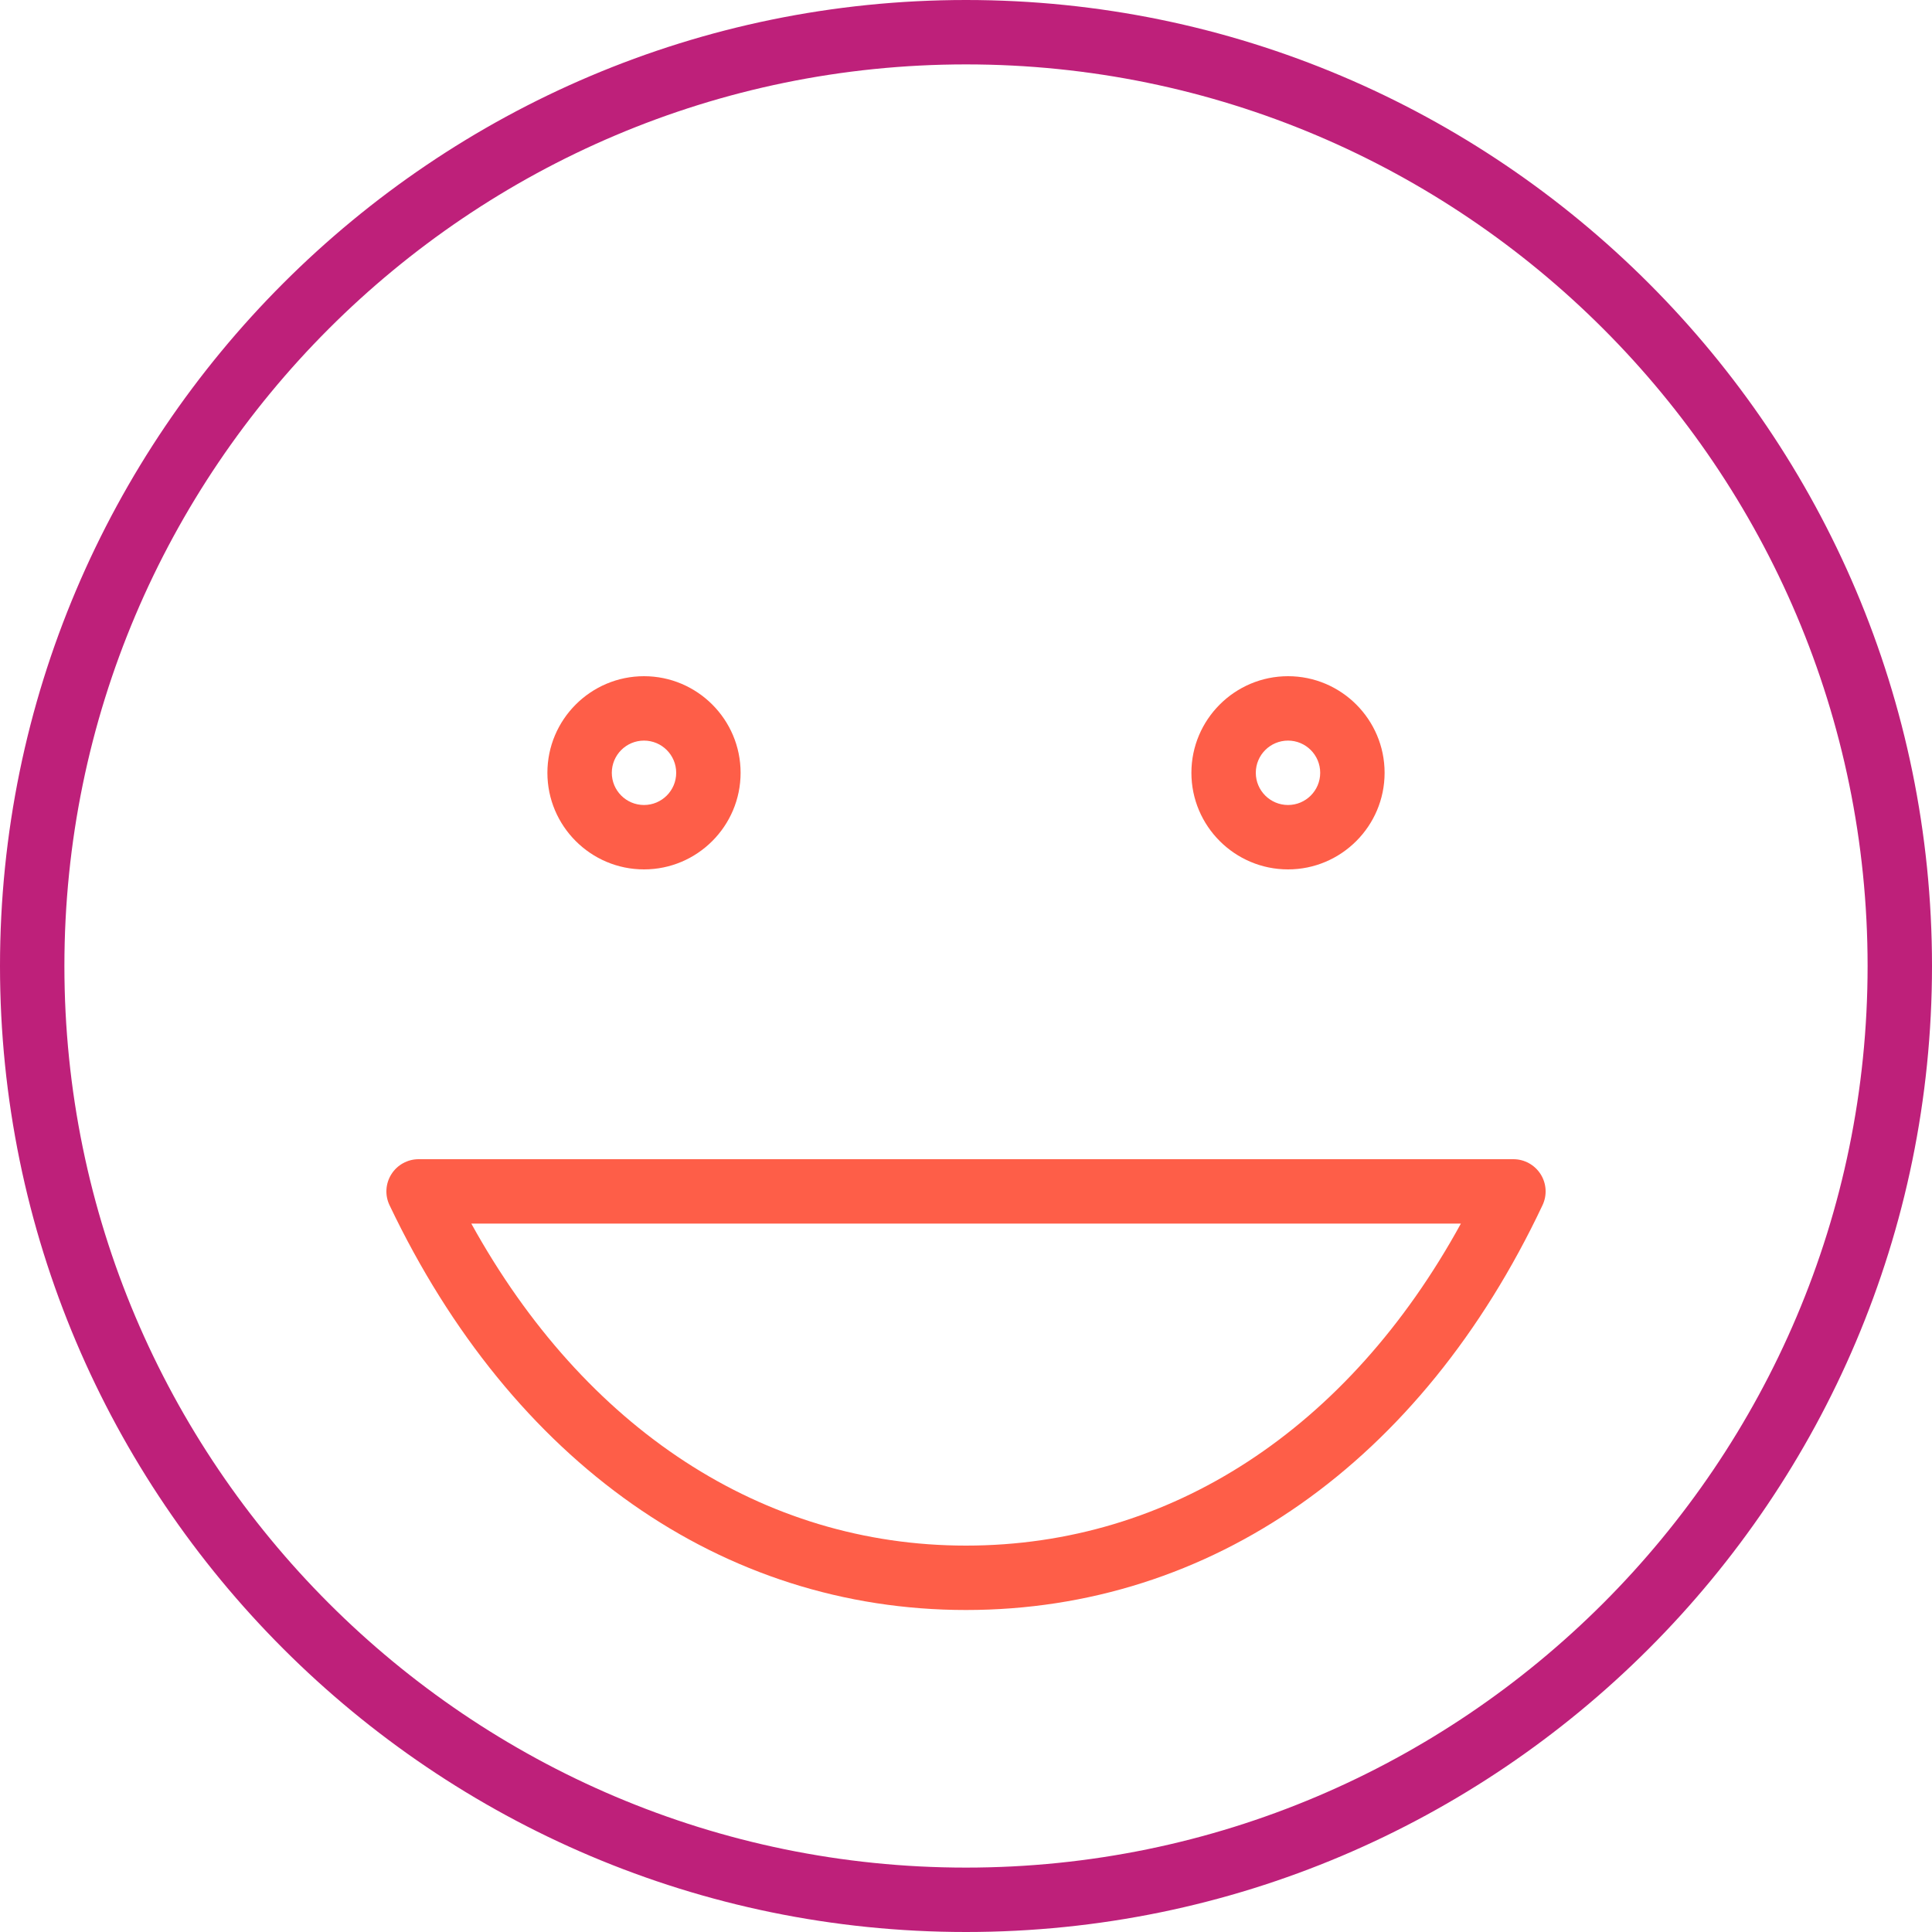
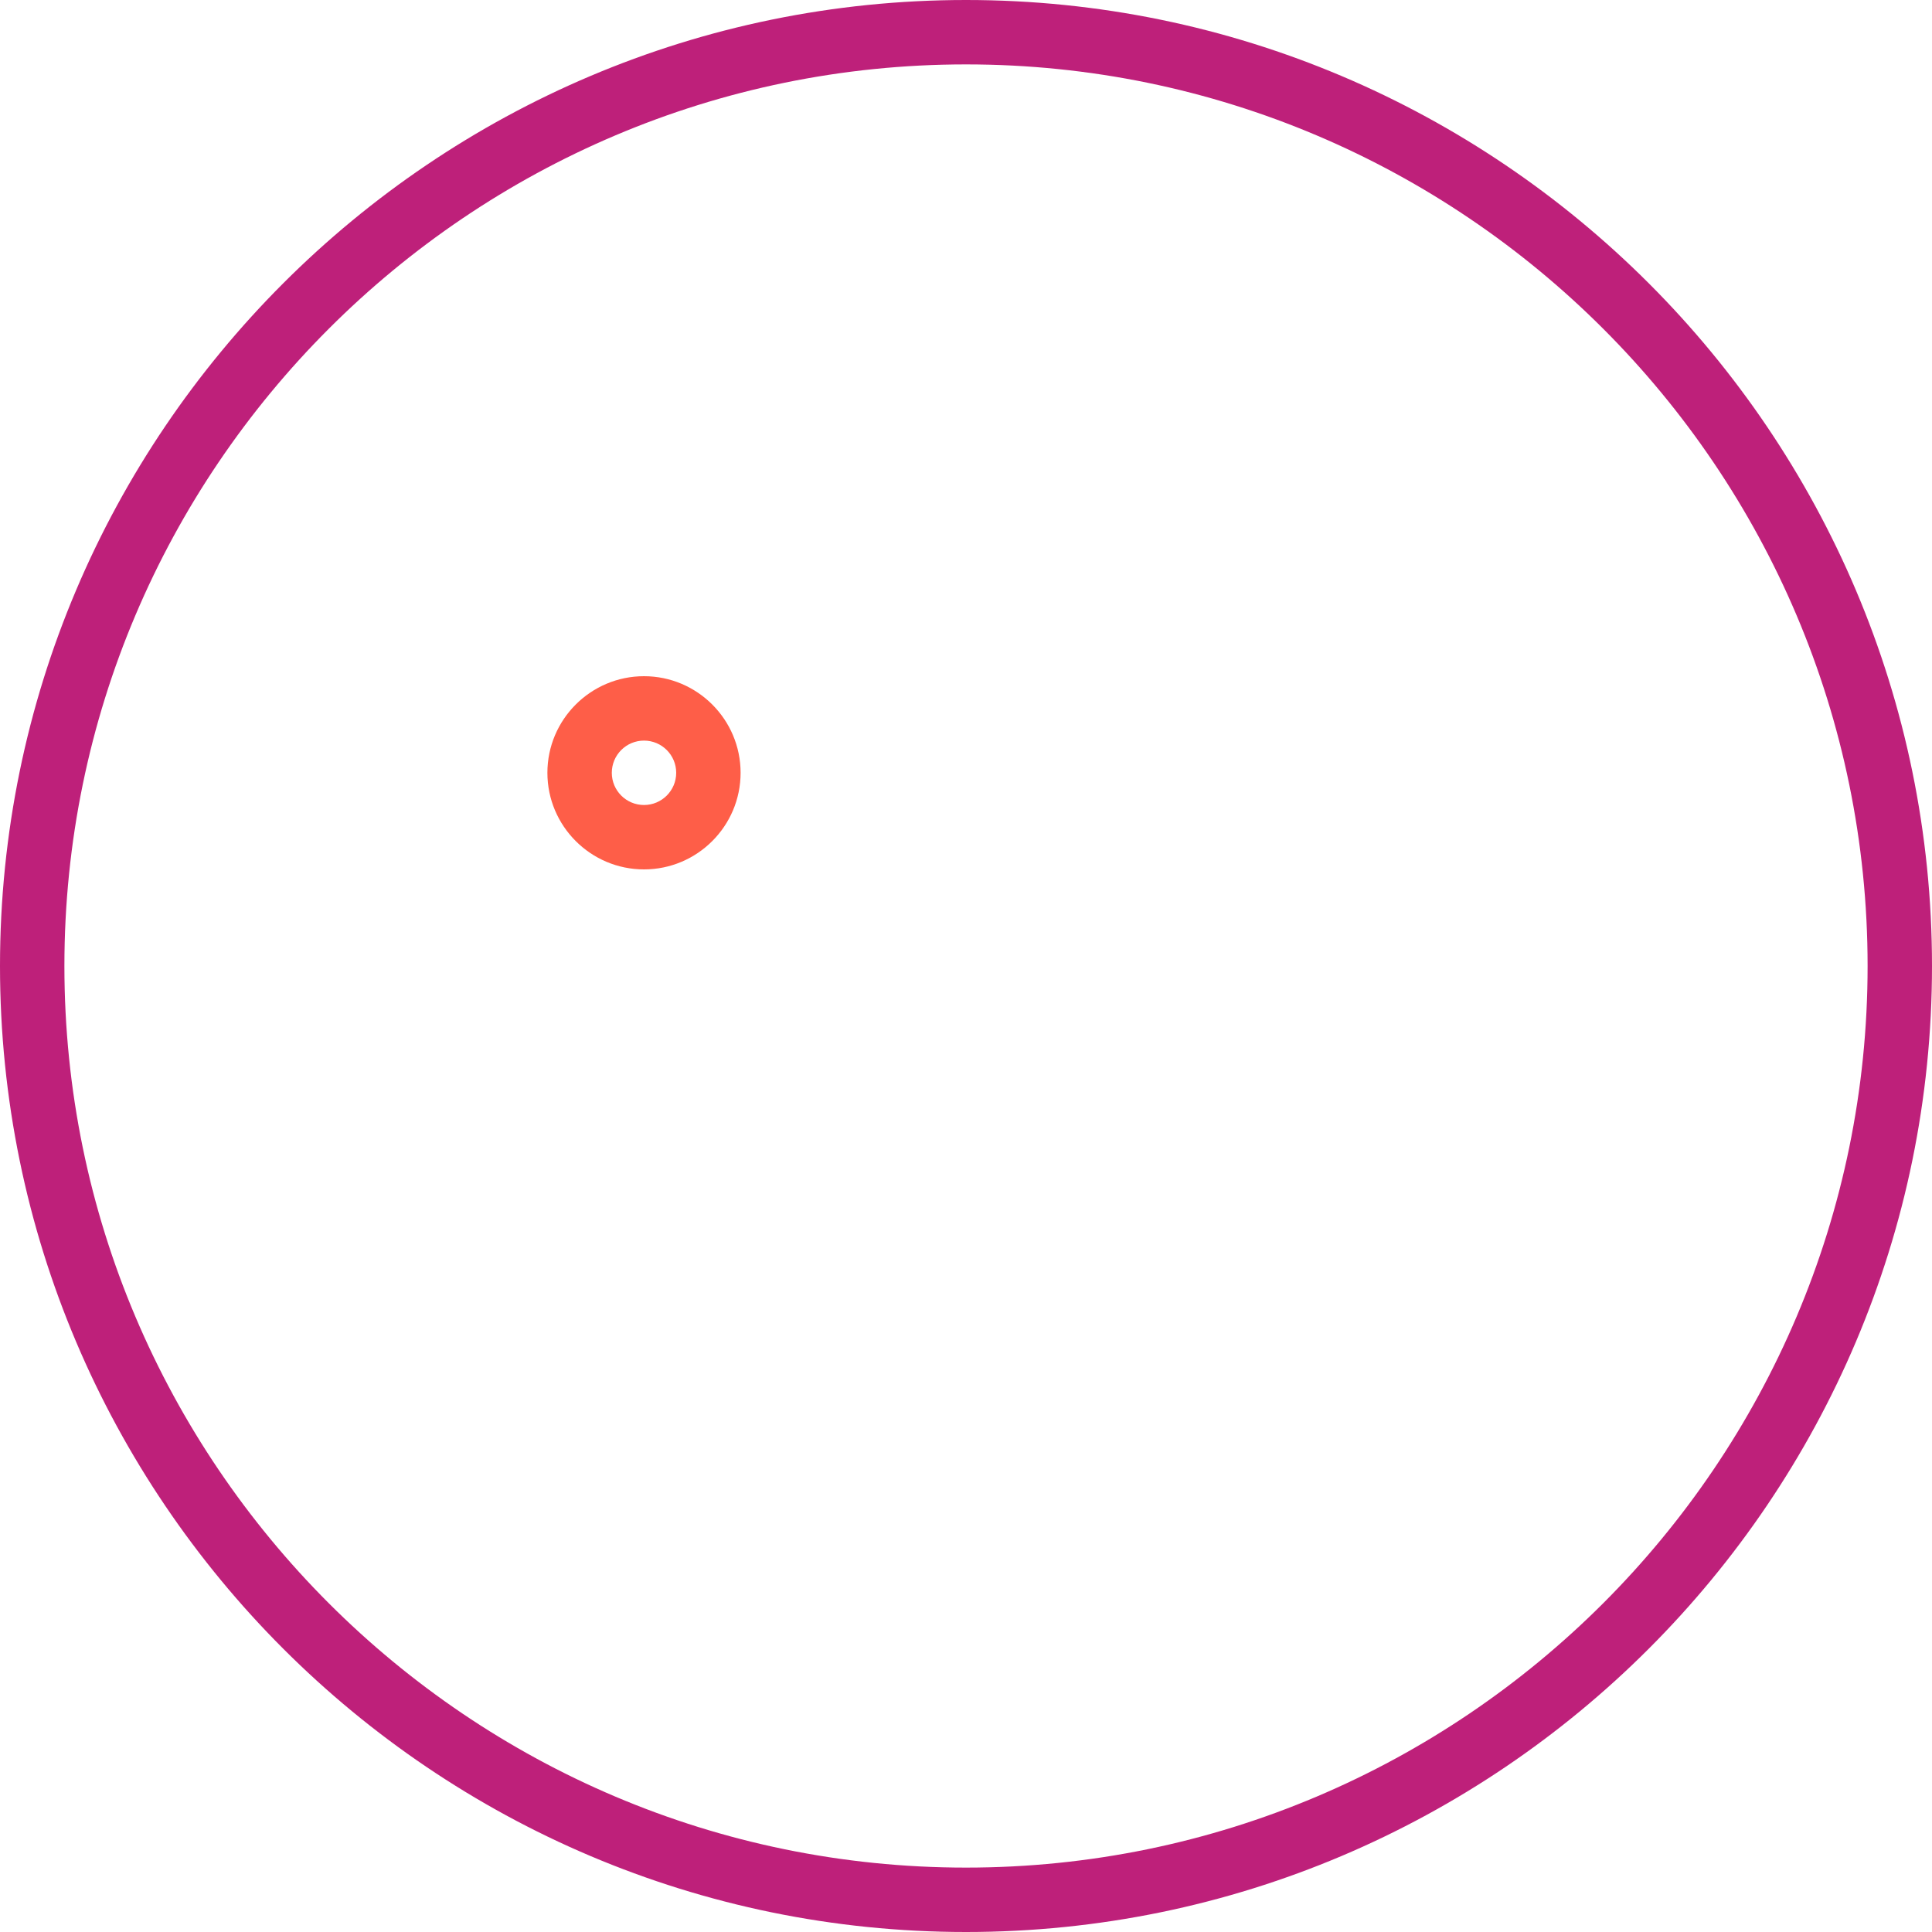
<svg xmlns="http://www.w3.org/2000/svg" width="60px" height="60px" viewBox="0 0 60 60" version="1.1">
  <title>Group 9</title>
  <desc>Created with Sketch.</desc>
  <defs />
  <g id="v2" stroke="none" stroke-width="1" fill="none" fill-rule="evenodd">
    <g id="Desktop-HD-Copy-2" transform="translate(-998, -202)">
      <g id="slider" transform="translate(0, 76)">
        <g id="Group-5" transform="translate(736, 102)">
          <g id="Group-3" transform="translate(200, 0)">
            <g id="Group-9" transform="translate(62, 24)">
              <path d="M30,2 C14.561,2 2,14.561 2,30 C2,45.439 14.561,58 30,58 C45.439,58 58,45.439 58,30 C58,14.561 45.439,2 30,2 M30,60 C13.458,60 0,46.542 0,30 C0,13.458 13.458,0 30,0 C46.542,0 60,13.458 60,30 C60,46.542 46.542,60 30,60" id="Fill-1" fill="#BE207A" />
-               <path d="M14.637,38 C18.161,44.378 23.689,48 30,48 C36.344,48 41.873,44.378 45.369,38 L14.637,38 Z M30,50 C22.429,50 15.904,45.419 12.098,37.43 C11.949,37.12 11.971,36.757 12.155,36.466 C12.338,36.176 12.658,36 13,36 L47,36 C47.343,36 47.661,36.176 47.845,36.465 C48.029,36.754 48.051,37.117 47.905,37.427 C44.134,45.417 37.609,50 30,50 Z" id="Fill-3" fill="#FE5E48" />
              <path d="M20,23 C19.448,23 19,23.448 19,24 C19,24.552 19.448,25 20,25 C20.552,25 21,24.552 21,24 C21,23.448 20.552,23 20,23 M20,27 C18.346,27 17,25.654 17,24 C17,22.346 18.346,21 20,21 C21.654,21 23,22.346 23,24 C23,25.654 21.654,27 20,27" id="Fill-5" fill="#FE5E48" />
-               <path d="M40.001,23 C39.449,23 39,23.448 39,24 C39,24.552 39.449,25 40.001,25 C40.552,25 41,24.552 41,24 C41,23.448 40.552,23 40.001,23 M40.001,27 C38.347,27 37,25.654 37,24 C37,22.346 38.347,21 40.001,21 C41.654,21 43,22.346 43,24 C43,25.654 41.654,27 40.001,27" id="Fill-7" fill="#FE5E48" />
            </g>
          </g>
        </g>
      </g>
    </g>
  </g>
</svg>